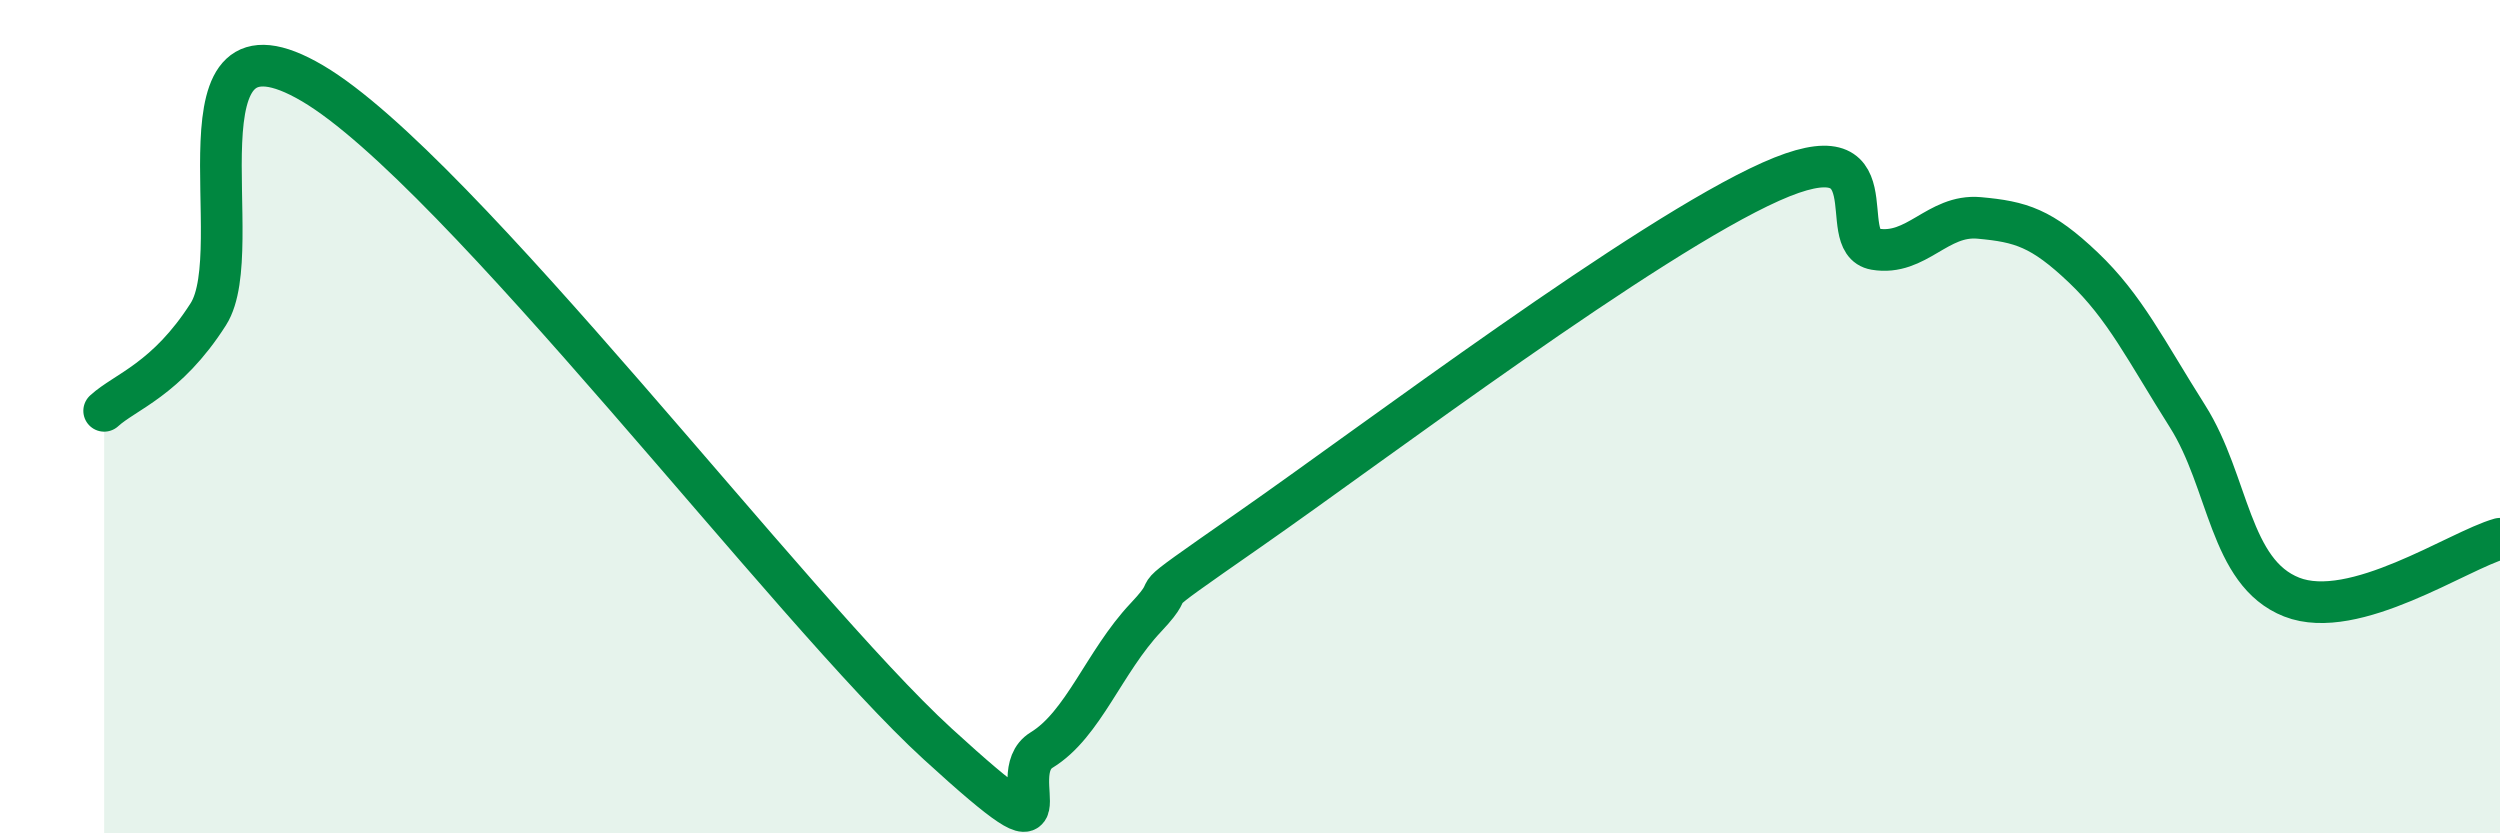
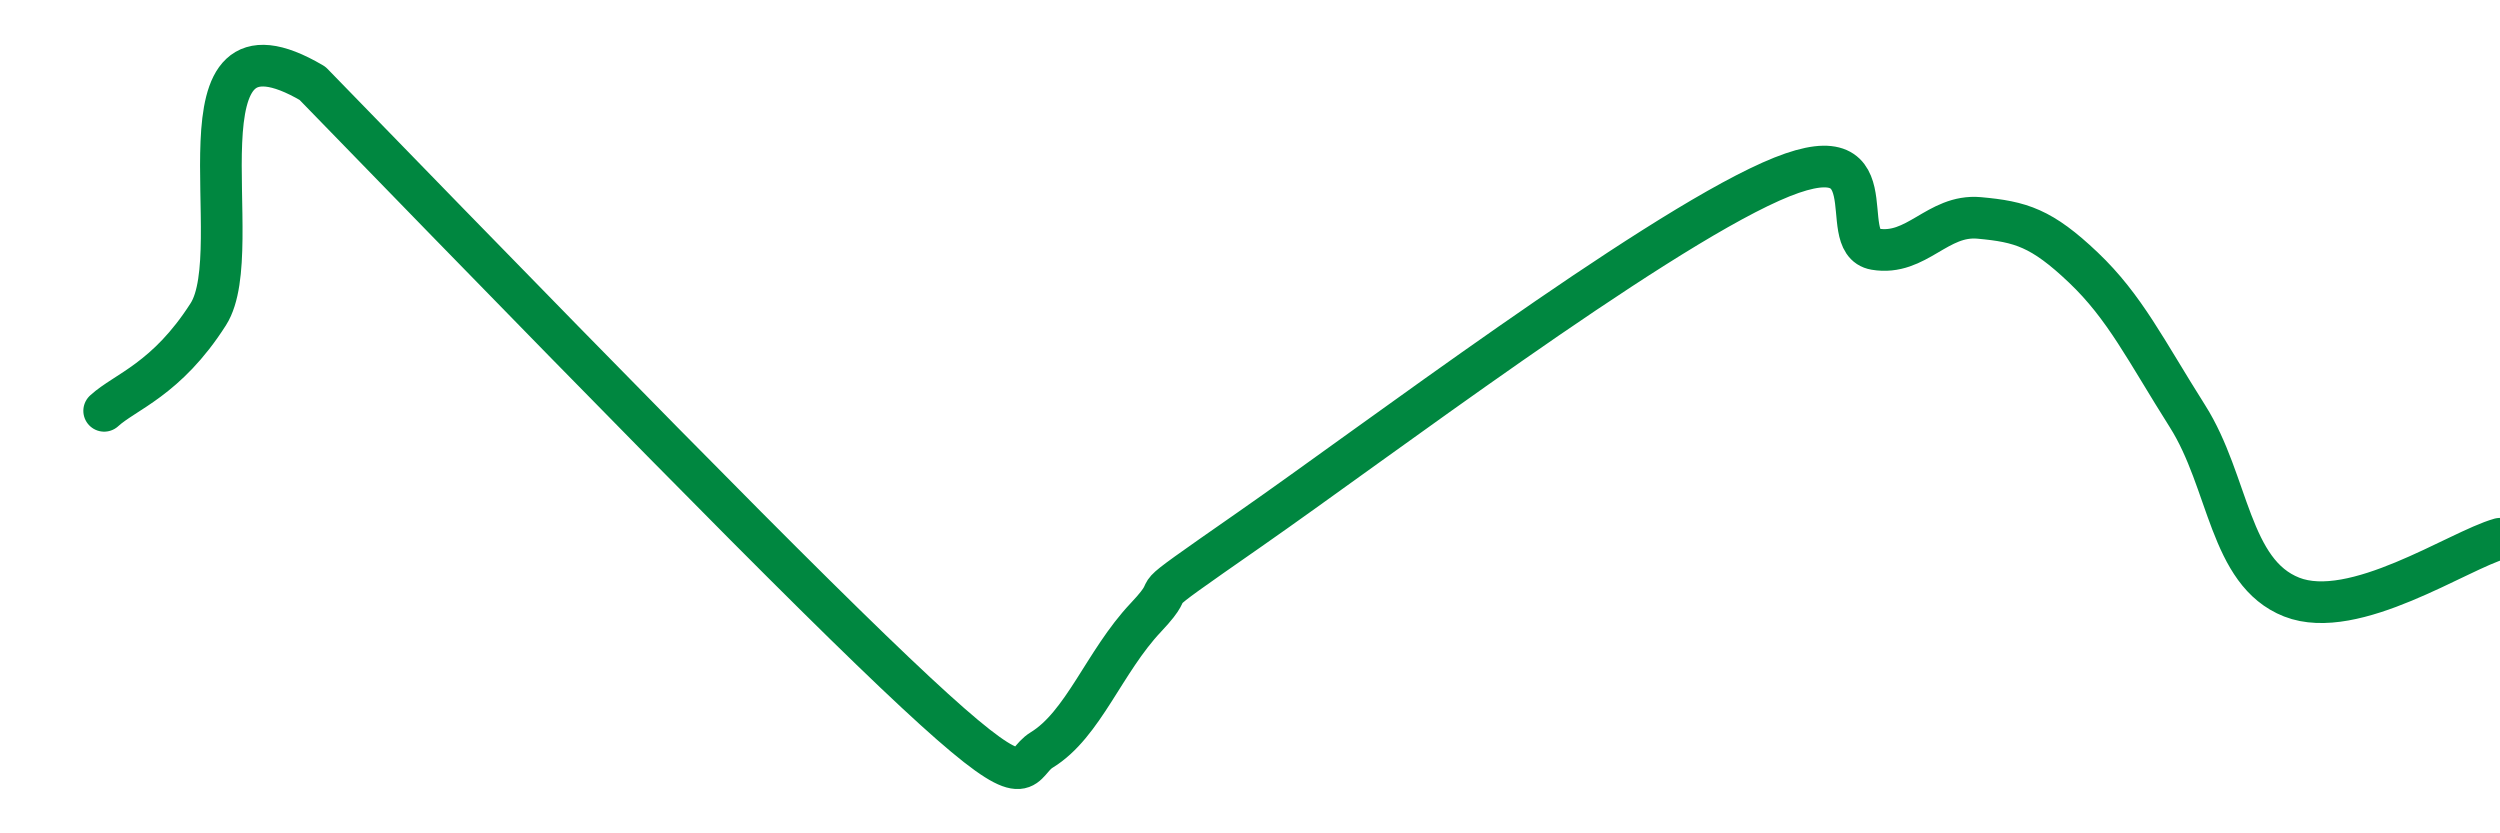
<svg xmlns="http://www.w3.org/2000/svg" width="60" height="20" viewBox="0 0 60 20">
-   <path d="M 2.5,9.86 C 3,9.4 4,9.11 5,7.54 C 6,5.97 4,-0.06 7.5,2 C 11,4.06 19,14.65 22.5,17.85 C 26,21.05 24,18.61 25,18 C 26,17.39 26.5,15.88 27.5,14.82 C 28.5,13.76 27,14.79 30,12.7 C 33,10.61 39.5,5.7 42.5,4.36 C 45.5,3.02 44,5.81 45,5.98 C 46,6.15 46.5,5.14 47.5,5.23 C 48.5,5.32 49,5.47 50,6.42 C 51,7.37 51.5,8.41 52.5,9.99 C 53.5,11.57 53.5,13.74 55,14.33 C 56.5,14.92 59,13.21 60,12.93L60 20L2.5 20Z" fill="#008740" opacity="0.1" stroke-linecap="round" stroke-linejoin="round" />
-   <path d="M 2.5,9.86 C 3,9.4 4,9.11 5,7.54 C 6,5.97 4,-0.06 7.5,2 C 11,4.06 19,14.65 22.5,17.85 C 26,21.05 24,18.61 25,18 C 26,17.39 26.5,15.88 27.5,14.82 C 28.5,13.76 27,14.79 30,12.7 C 33,10.61 39.5,5.7 42.5,4.36 C 45.5,3.02 44,5.81 45,5.98 C 46,6.15 46.5,5.14 47.5,5.23 C 48.5,5.32 49,5.47 50,6.42 C 51,7.37 51.5,8.41 52.5,9.99 C 53.5,11.57 53.5,13.74 55,14.33 C 56.5,14.92 59,13.21 60,12.93" stroke="#008740" stroke-width="1" fill="none" stroke-linecap="round" stroke-linejoin="round" />
+   <path d="M 2.5,9.86 C 3,9.4 4,9.11 5,7.54 C 6,5.97 4,-0.06 7.5,2 C 26,21.05 24,18.61 25,18 C 26,17.39 26.5,15.88 27.5,14.82 C 28.5,13.76 27,14.79 30,12.7 C 33,10.61 39.5,5.7 42.5,4.36 C 45.5,3.02 44,5.81 45,5.98 C 46,6.15 46.5,5.14 47.5,5.23 C 48.5,5.32 49,5.47 50,6.42 C 51,7.37 51.5,8.41 52.5,9.99 C 53.5,11.57 53.5,13.74 55,14.33 C 56.5,14.92 59,13.21 60,12.93" stroke="#008740" stroke-width="1" fill="none" stroke-linecap="round" stroke-linejoin="round" />
</svg>